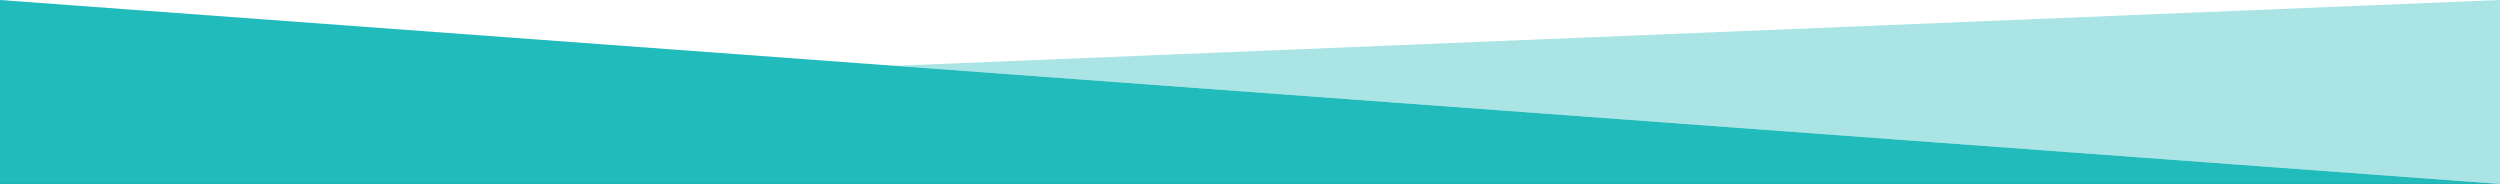
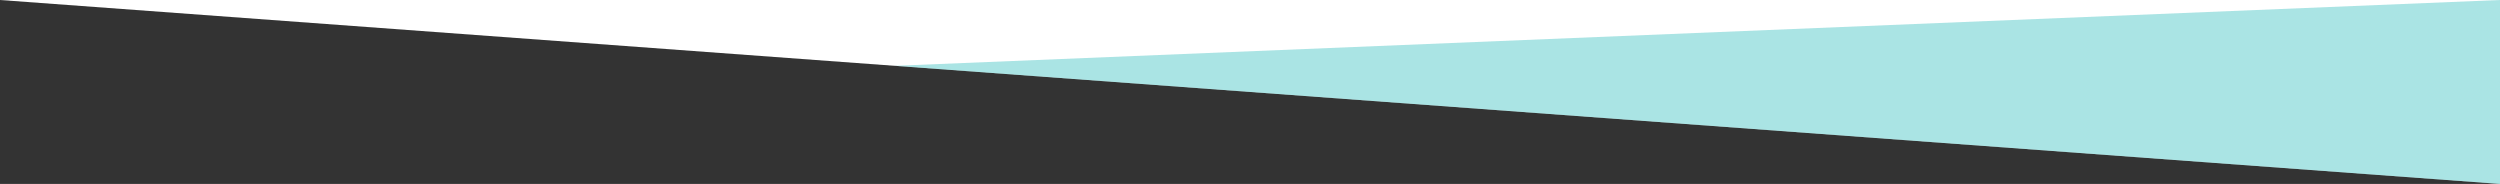
<svg xmlns="http://www.w3.org/2000/svg" id="a" viewBox="0 0 2000.01 147.14">
  <rect x="0" y="0" width="2000.01" height="147.14" fill="#333333" stroke="none" />
  <defs>
    <style>.cls-1{fill:#fff;}.cls-2{fill:#21bbbb;}.cls-3{fill:#21baba;isolation:isolate;opacity:.38;}</style>
  </defs>
-   <rect class="cls-2" x="0" y="0" width="2000" height="147.14" />
  <polygon class="cls-1" points="2000.01 0 2000.01 147.14 0 0 2000.01 0" />
  <polygon class="cls-3" points="2000.01 0 2000.01 147.14 715.79 52.66 2000.01 0" />
</svg>